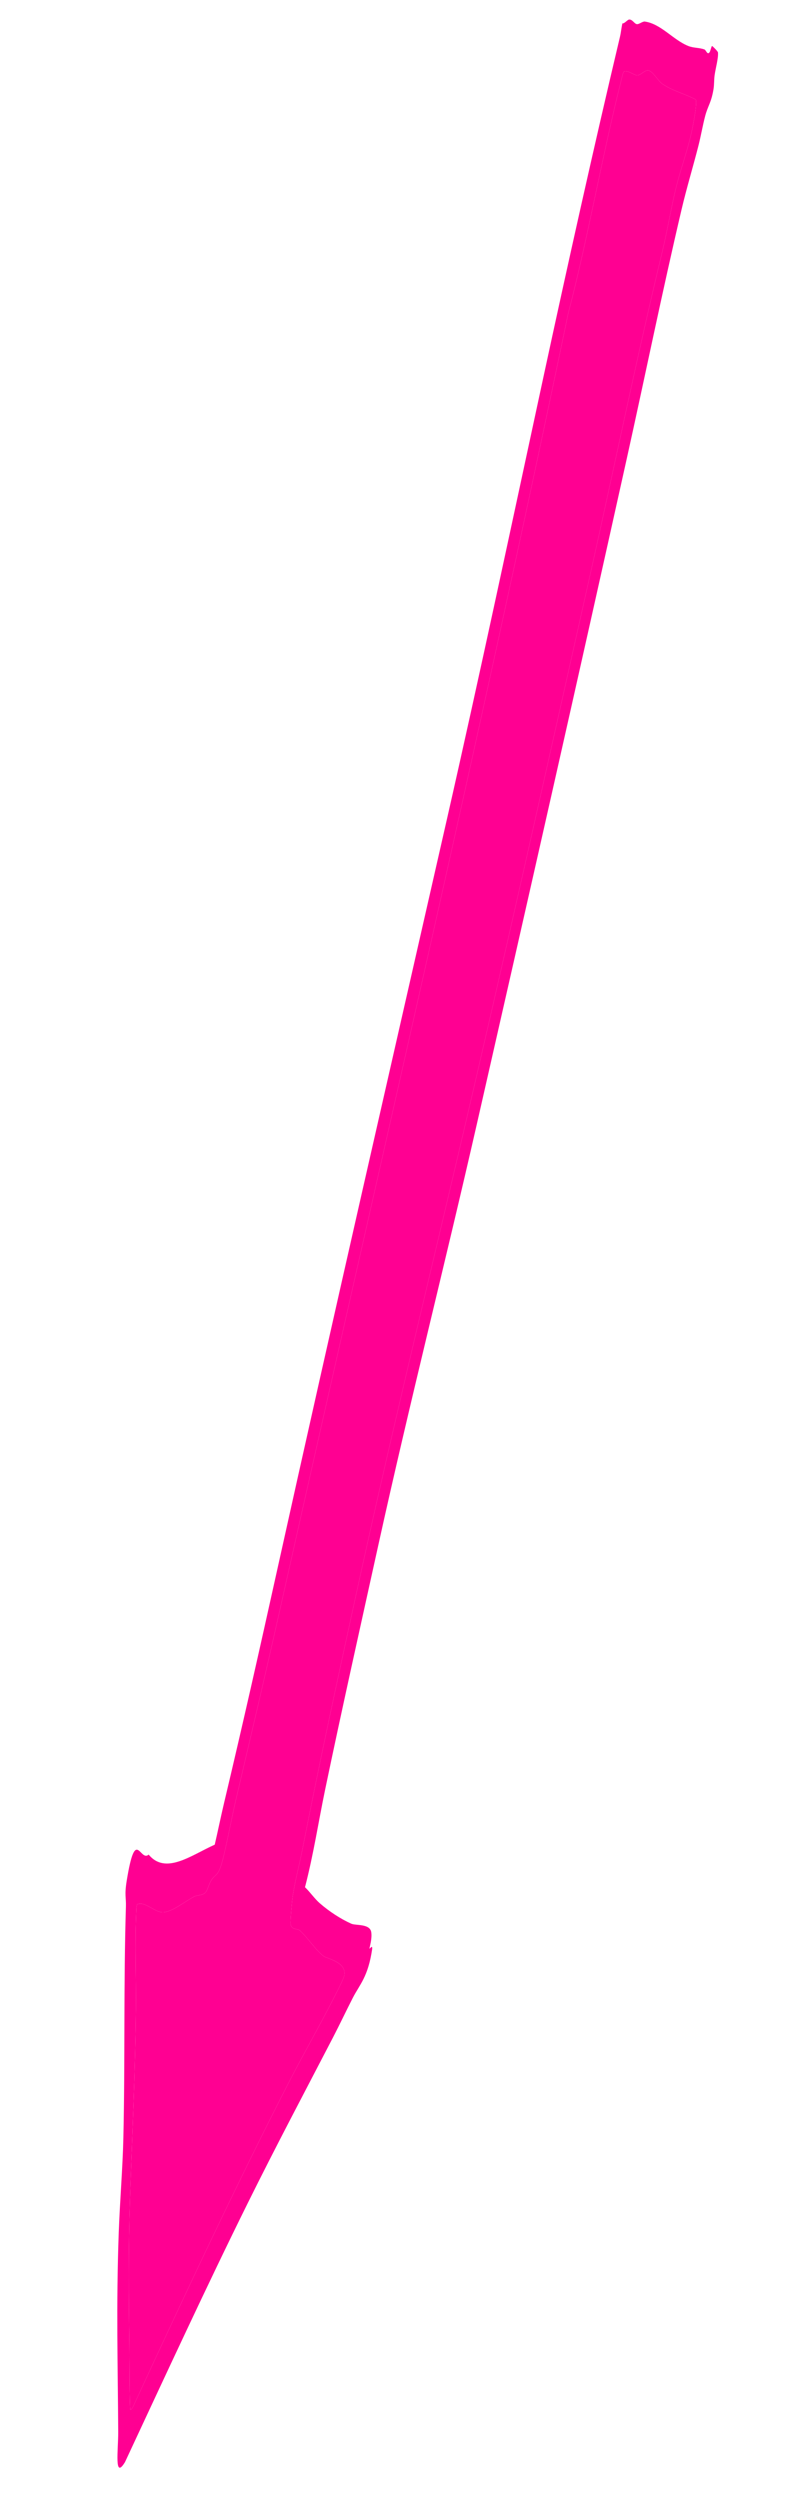
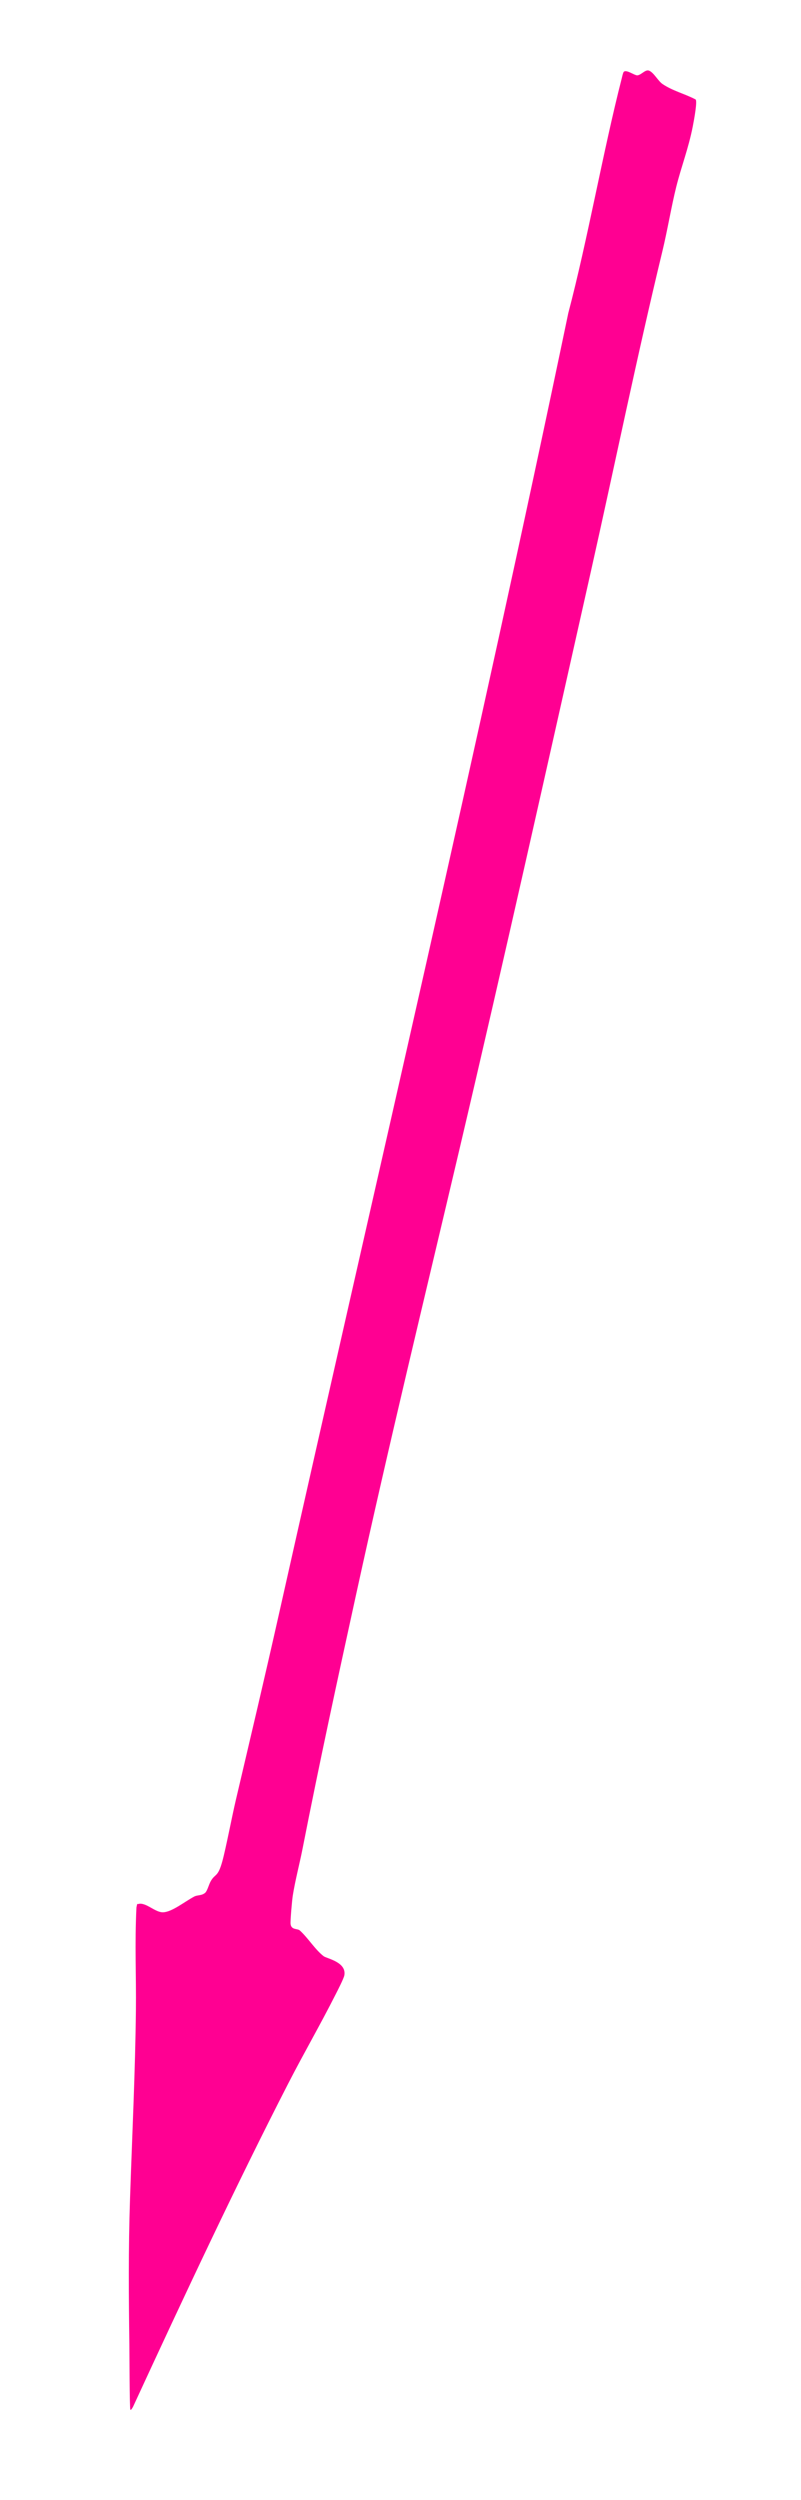
<svg xmlns="http://www.w3.org/2000/svg" width="160" height="499" viewBox="0 0 160 499" fill="none">
  <path d="M26.584 480.384C26.406 480.716 26.148 481.128 26.042 480.991C25.872 480.777 25.867 469.568 25.841 467.855C25.714 458.662 25.631 449.065 25.973 438.891C26.403 426.084 27.015 413.525 27.149 401.152C27.222 394.296 26.897 388.156 27.254 380.742C27.45 379.731 27.407 380.109 27.59 380.052C29.122 379.585 30.992 381.801 32.639 381.697C34.424 381.587 36.818 379.618 38.795 378.559C39.45 378.21 40.307 378.419 41.005 377.785C41.402 377.424 41.717 376.182 42.066 375.546C42.982 373.886 43.5 374.835 44.414 371.509C45.128 368.908 46.327 362.615 47.096 359.344C50.108 346.503 52.846 334.977 55.752 322.029C75.2 235.366 95.422 149.187 113.521 62.473C117.366 47.891 120.495 30.07 124.176 15.71C124.28 15.304 124.371 14.833 124.512 14.487C124.872 13.601 126.771 15.126 127.338 15.041C128.161 14.922 128.91 13.803 129.66 14.106C130.623 14.499 131.456 16.192 132.376 16.797C134.465 18.189 136.794 18.714 138.946 19.856C139.318 20.167 138.677 23.736 138.374 25.276C137.518 29.64 136.097 33.225 135.074 37.323C134.12 41.142 133.321 45.979 132.307 50.172C127.228 71.163 122.762 92.996 118.014 114.134C109.385 152.536 100.755 191.242 91.799 229.306C84.732 259.34 77.8 287.79 71.135 318.256C67.331 335.64 63.84 351.693 60.419 369.096C59.853 371.973 58.954 375.386 58.485 378.358C58.321 379.397 57.971 383.471 58.043 384.04C58.198 385.28 59.417 384.898 59.888 385.325C61.526 386.806 62.96 389.172 64.656 390.47C65.263 390.933 69.236 391.616 68.788 394.261C68.676 394.919 67.37 397.443 67.082 398.009C63.91 404.282 60.717 409.758 57.539 415.946C47.202 436.083 36.897 458.048 26.584 480.384Z" fill="#FF0092" />
-   <path d="M24.965 491.452C22.765 495.057 23.632 489.031 23.613 485.422C23.54 472.134 23.193 460.176 23.719 445.616C23.941 439.465 24.511 432.622 24.643 426.725C24.998 410.973 24.673 396.45 25.153 380.514C25.207 378.716 24.841 378.298 25.309 375.414C27.104 364.357 27.952 371.774 29.694 370.18C33.083 374.296 38.201 370.298 42.894 368.201C43.534 365.438 44.108 362.609 44.764 359.85C48.588 343.769 51.846 329.257 55.412 313.164C66.443 263.377 77.998 213.083 89.262 163.56C95.965 134.091 102.182 104.745 108.542 75.287C113.341 53.059 118.584 29.477 123.843 7.326C124.06 6.413 124.109 5.566 124.333 4.654C124.687 4.786 125.326 3.927 125.67 3.901C126.326 3.852 126.676 4.712 127.191 4.817C127.613 4.907 128.348 4.24 128.806 4.302C132.049 4.759 134.474 7.995 137.529 9.196C138.548 9.596 139.688 9.496 140.712 9.872C141.045 9.993 141.306 11.112 141.765 10.383C141.907 10.162 142.118 9.196 142.228 9.179C142.313 9.167 143.392 10.243 143.415 10.465C143.53 11.567 142.929 13.656 142.743 15.025C142.606 16.024 142.689 16.86 142.506 17.915C142.051 20.548 141.405 21.106 140.863 23.141C140.382 24.951 140.004 27.152 139.531 29.016C138.474 33.174 137.154 37.526 136.167 41.72C132.315 58.085 128.86 75.041 125.218 91.458C115.369 135.848 105.323 180.157 95.256 224.348C88.877 252.343 81.84 279.974 75.585 308.349C72.043 324.416 68.323 341.018 64.954 357.176C63.625 363.553 62.641 370.086 60.924 376.697C61.929 377.647 62.834 378.984 63.856 379.877C65.774 381.55 68.077 383.041 70.176 383.98C71.056 384.375 73.892 383.933 74.161 385.675C74.36 386.981 73.813 388.679 73.808 388.921C73.806 389.168 74.418 388.029 74.345 389.016C73.527 394.619 71.845 396.102 70.481 398.763C69.166 401.327 67.862 404.089 66.543 406.631C60.839 417.614 55.188 428.251 49.47 439.789C41.281 456.319 33.133 473.965 24.965 491.452ZM26.042 480.989C26.148 481.126 26.406 480.714 26.584 480.381C36.897 458.046 47.202 436.081 57.539 415.944C60.717 409.756 63.91 404.279 67.082 398.007C67.37 397.441 68.676 394.917 68.787 394.259C69.236 391.614 65.263 390.93 64.655 390.468C62.96 389.17 61.525 386.804 59.888 385.323C59.417 384.896 58.198 385.278 58.043 384.038C57.971 383.468 58.321 379.394 58.485 378.355C58.954 375.384 59.852 371.971 60.419 369.094C63.84 351.691 67.331 335.638 71.135 318.254C77.799 287.788 84.731 259.338 91.799 229.304C100.755 191.24 109.385 152.534 118.013 114.132C122.762 92.994 127.228 71.161 132.307 50.17C133.321 45.977 134.12 41.14 135.073 37.321C136.097 33.222 137.518 29.638 138.374 25.274C138.676 23.734 139.318 20.165 138.946 19.854C136.793 18.712 134.465 18.187 132.376 16.795C131.455 16.19 130.623 14.497 129.659 14.104C128.91 13.801 128.16 14.919 127.338 15.039C126.771 15.123 124.872 13.599 124.512 14.485C124.371 14.831 124.28 15.302 124.176 15.708C120.495 30.068 117.366 47.889 113.52 62.471C95.422 149.185 75.2 235.364 55.752 322.027C52.846 334.975 50.108 346.501 47.095 359.342C46.327 362.613 45.128 368.906 44.414 371.507C43.5 374.833 42.981 373.884 42.065 375.544C41.716 376.179 41.402 377.422 41.005 377.783C40.307 378.417 39.45 378.208 38.795 378.557C36.817 379.616 34.424 381.585 32.638 381.695C30.991 381.799 29.121 379.583 27.59 380.05C27.407 380.107 27.449 379.729 27.254 380.74C26.897 388.153 27.222 394.293 27.148 401.15C27.015 413.523 26.402 426.082 25.973 438.889C25.631 449.062 25.714 458.66 25.841 467.853C25.867 469.565 25.872 480.774 26.042 480.989Z" fill="#FF0092" />
</svg>